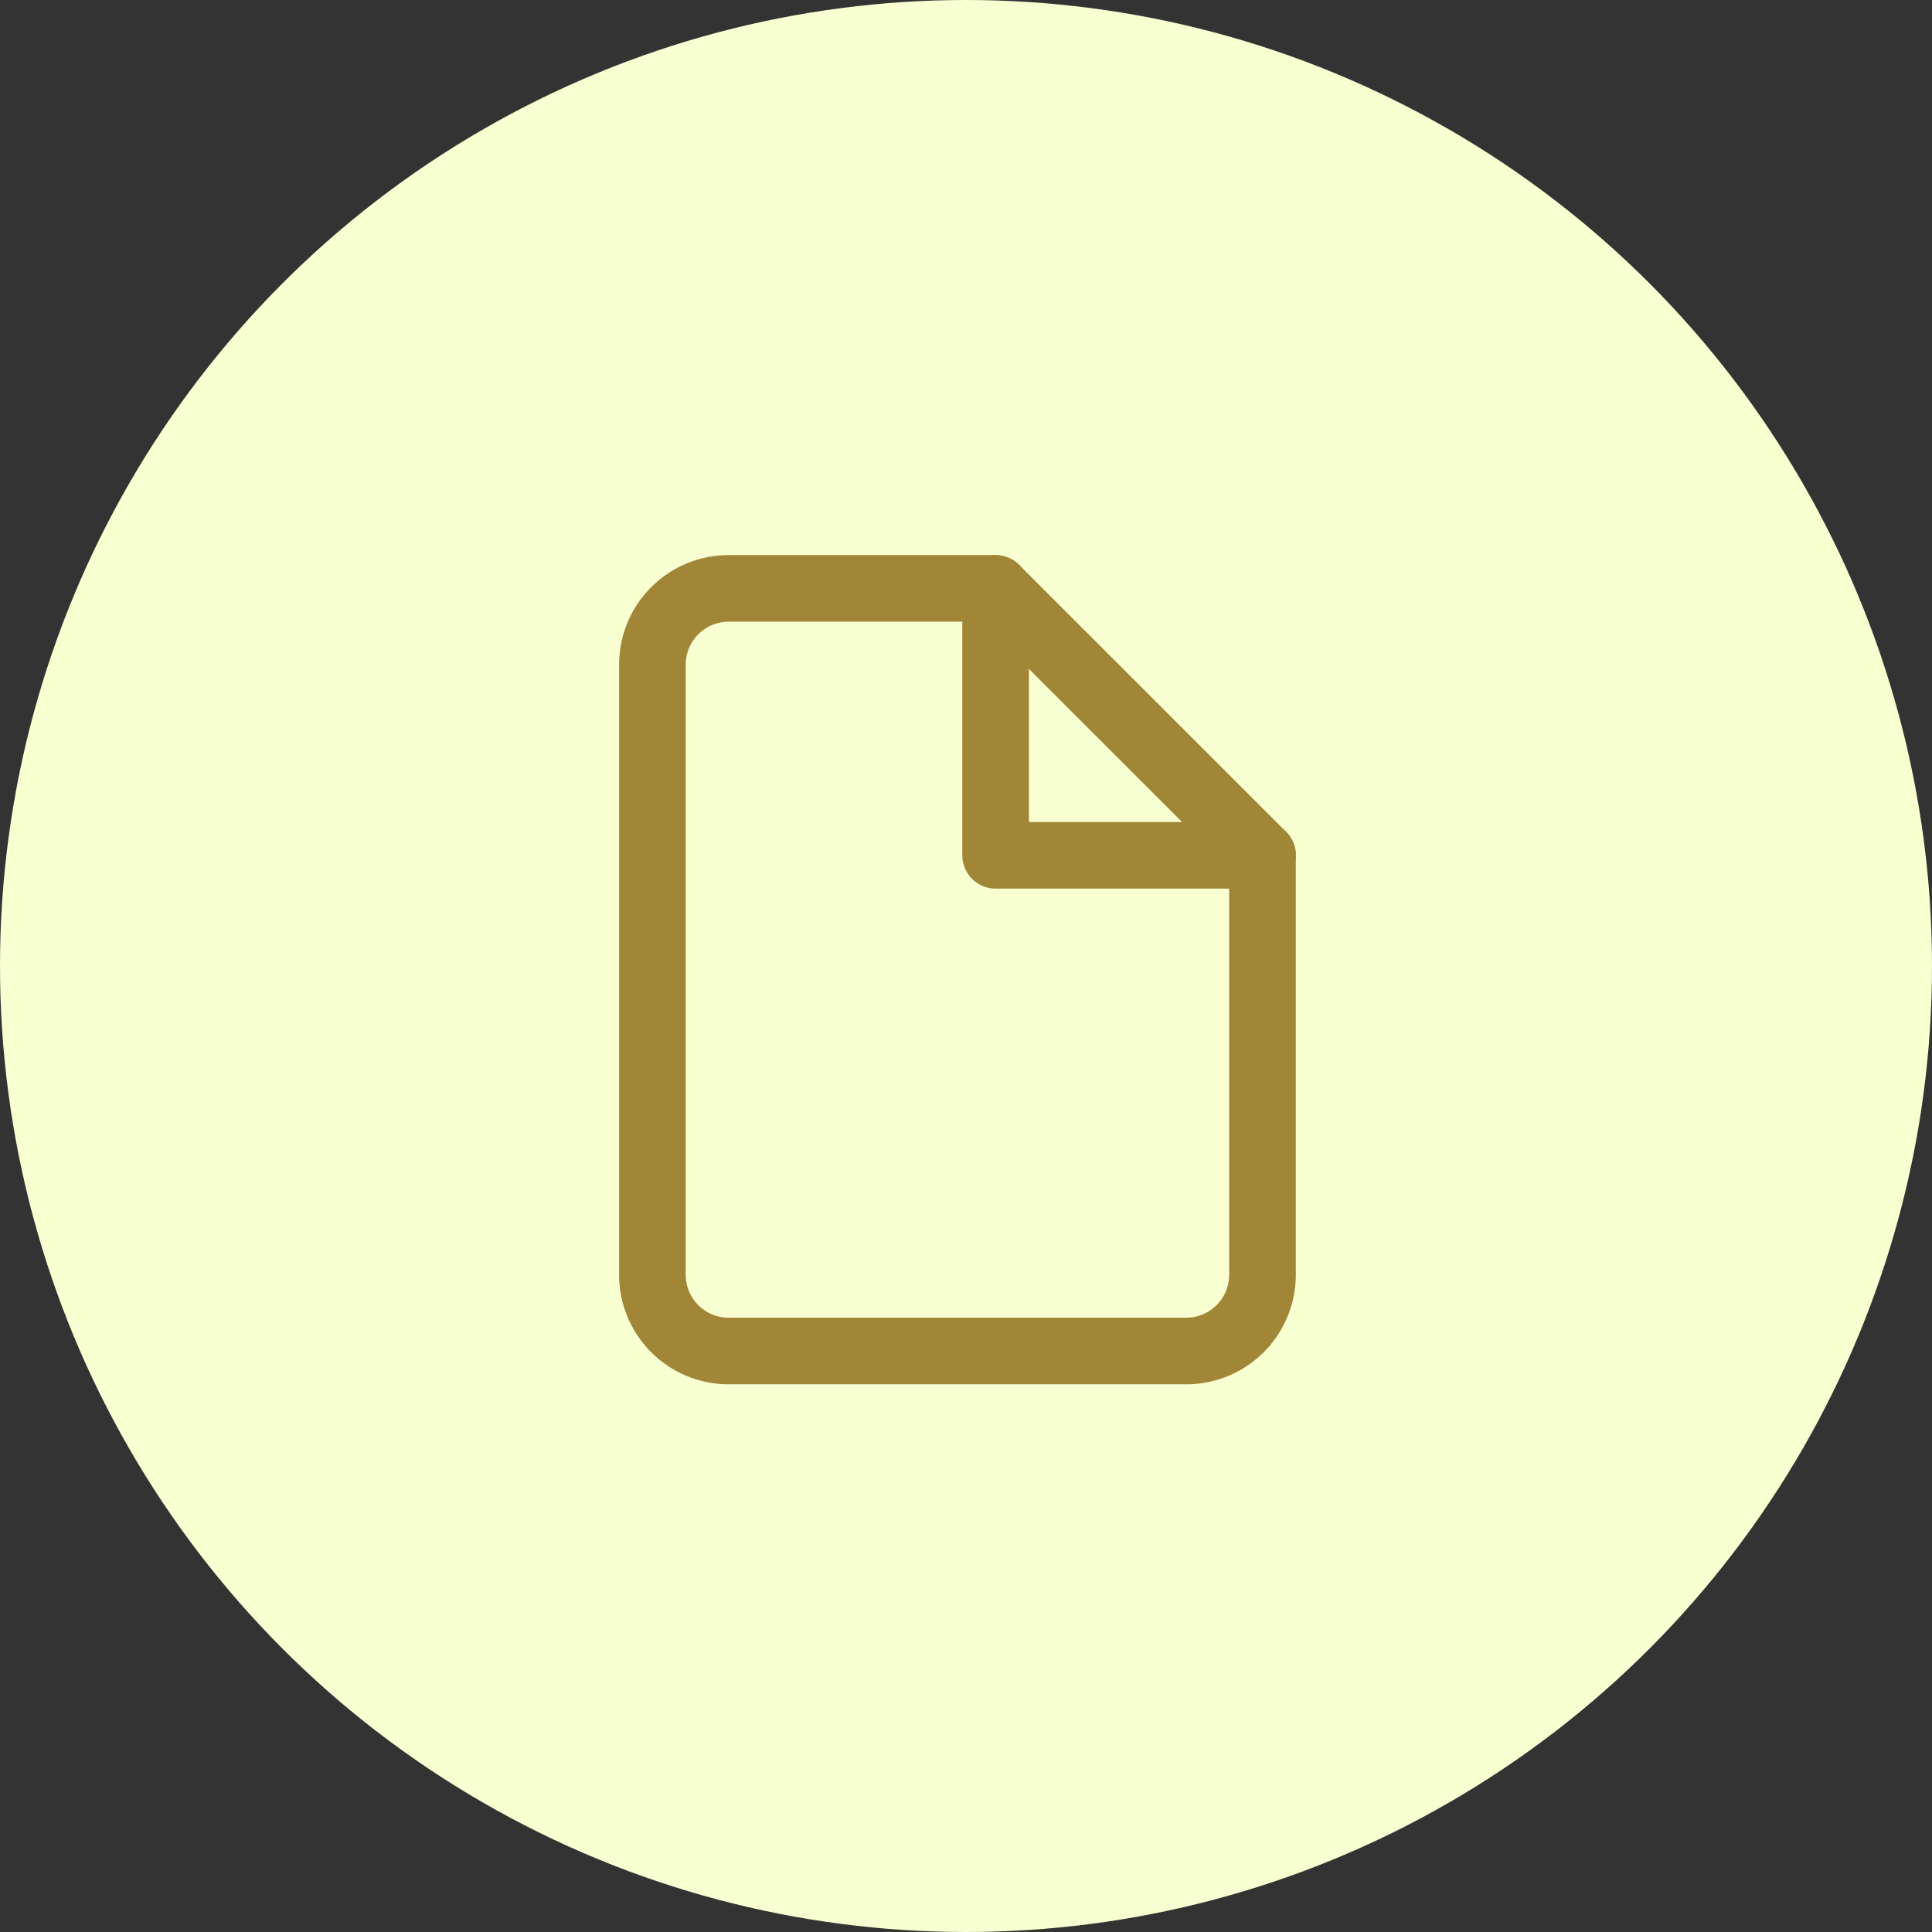
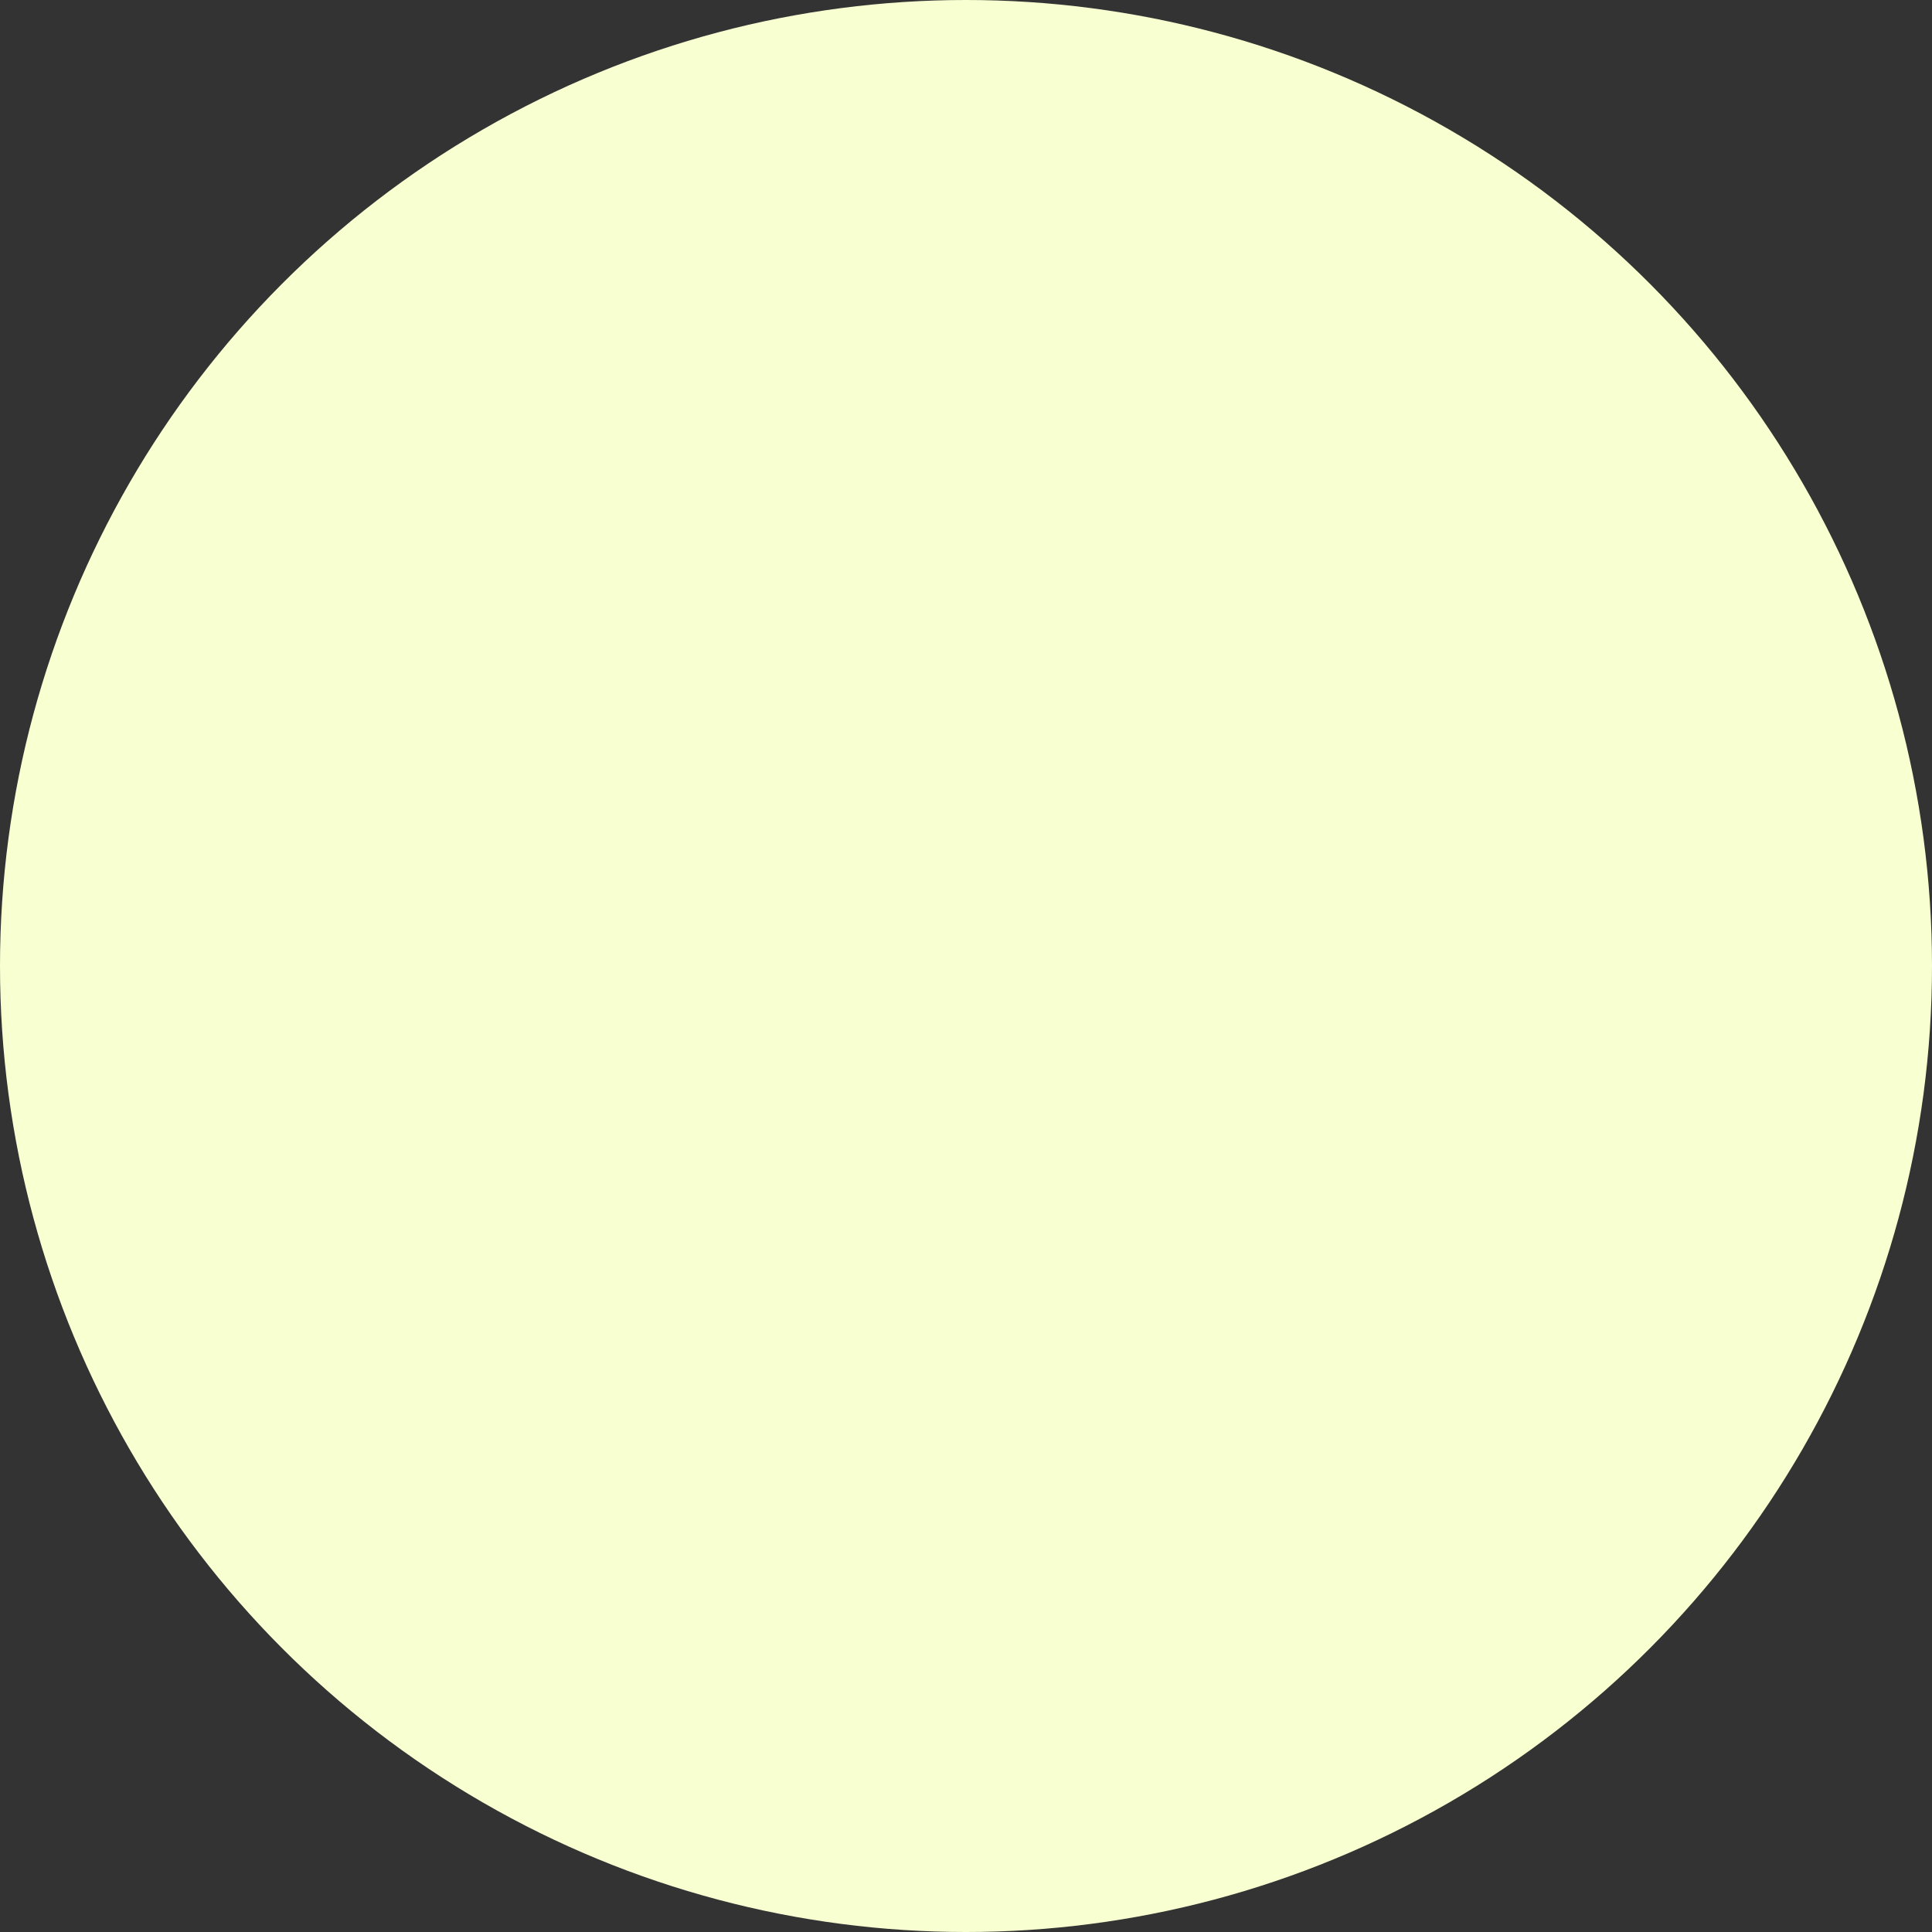
<svg xmlns="http://www.w3.org/2000/svg" width="58" height="58" viewBox="0 0 58 58">
  <rect x="0" y="0" width="58" height="58" fill="#333333" stroke="none" />
  <g id="Group_14250" data-name="Group 14250" transform="translate(-658 -347)">
    <circle id="Ellipse_14" data-name="Ellipse 14" cx="29" cy="29" r="29" transform="translate(658 347)" fill="#f8ffd1" />
    <g id="Icon_feather-file" data-name="Icon feather-file" transform="translate(677.586 364.664)">
-       <path id="Path_15347" data-name="Path 15347" d="M16.3,3H8.289A2.289,2.289,0,0,0,6,5.289V23.605a2.289,2.289,0,0,0,2.289,2.289H22.026a2.289,2.289,0,0,0,2.289-2.289V11.013Z" transform="translate(-6 -3)" fill="none" stroke="#a28638" stroke-linecap="round" stroke-linejoin="round" stroke-width="2" />
-       <path id="Path_15348" data-name="Path 15348" d="M19.5,3v8.013h8.013" transform="translate(-9.197 -3)" fill="none" stroke="#a28638" stroke-linecap="round" stroke-linejoin="round" stroke-width="2" />
-     </g>
+       </g>
  </g>
</svg>